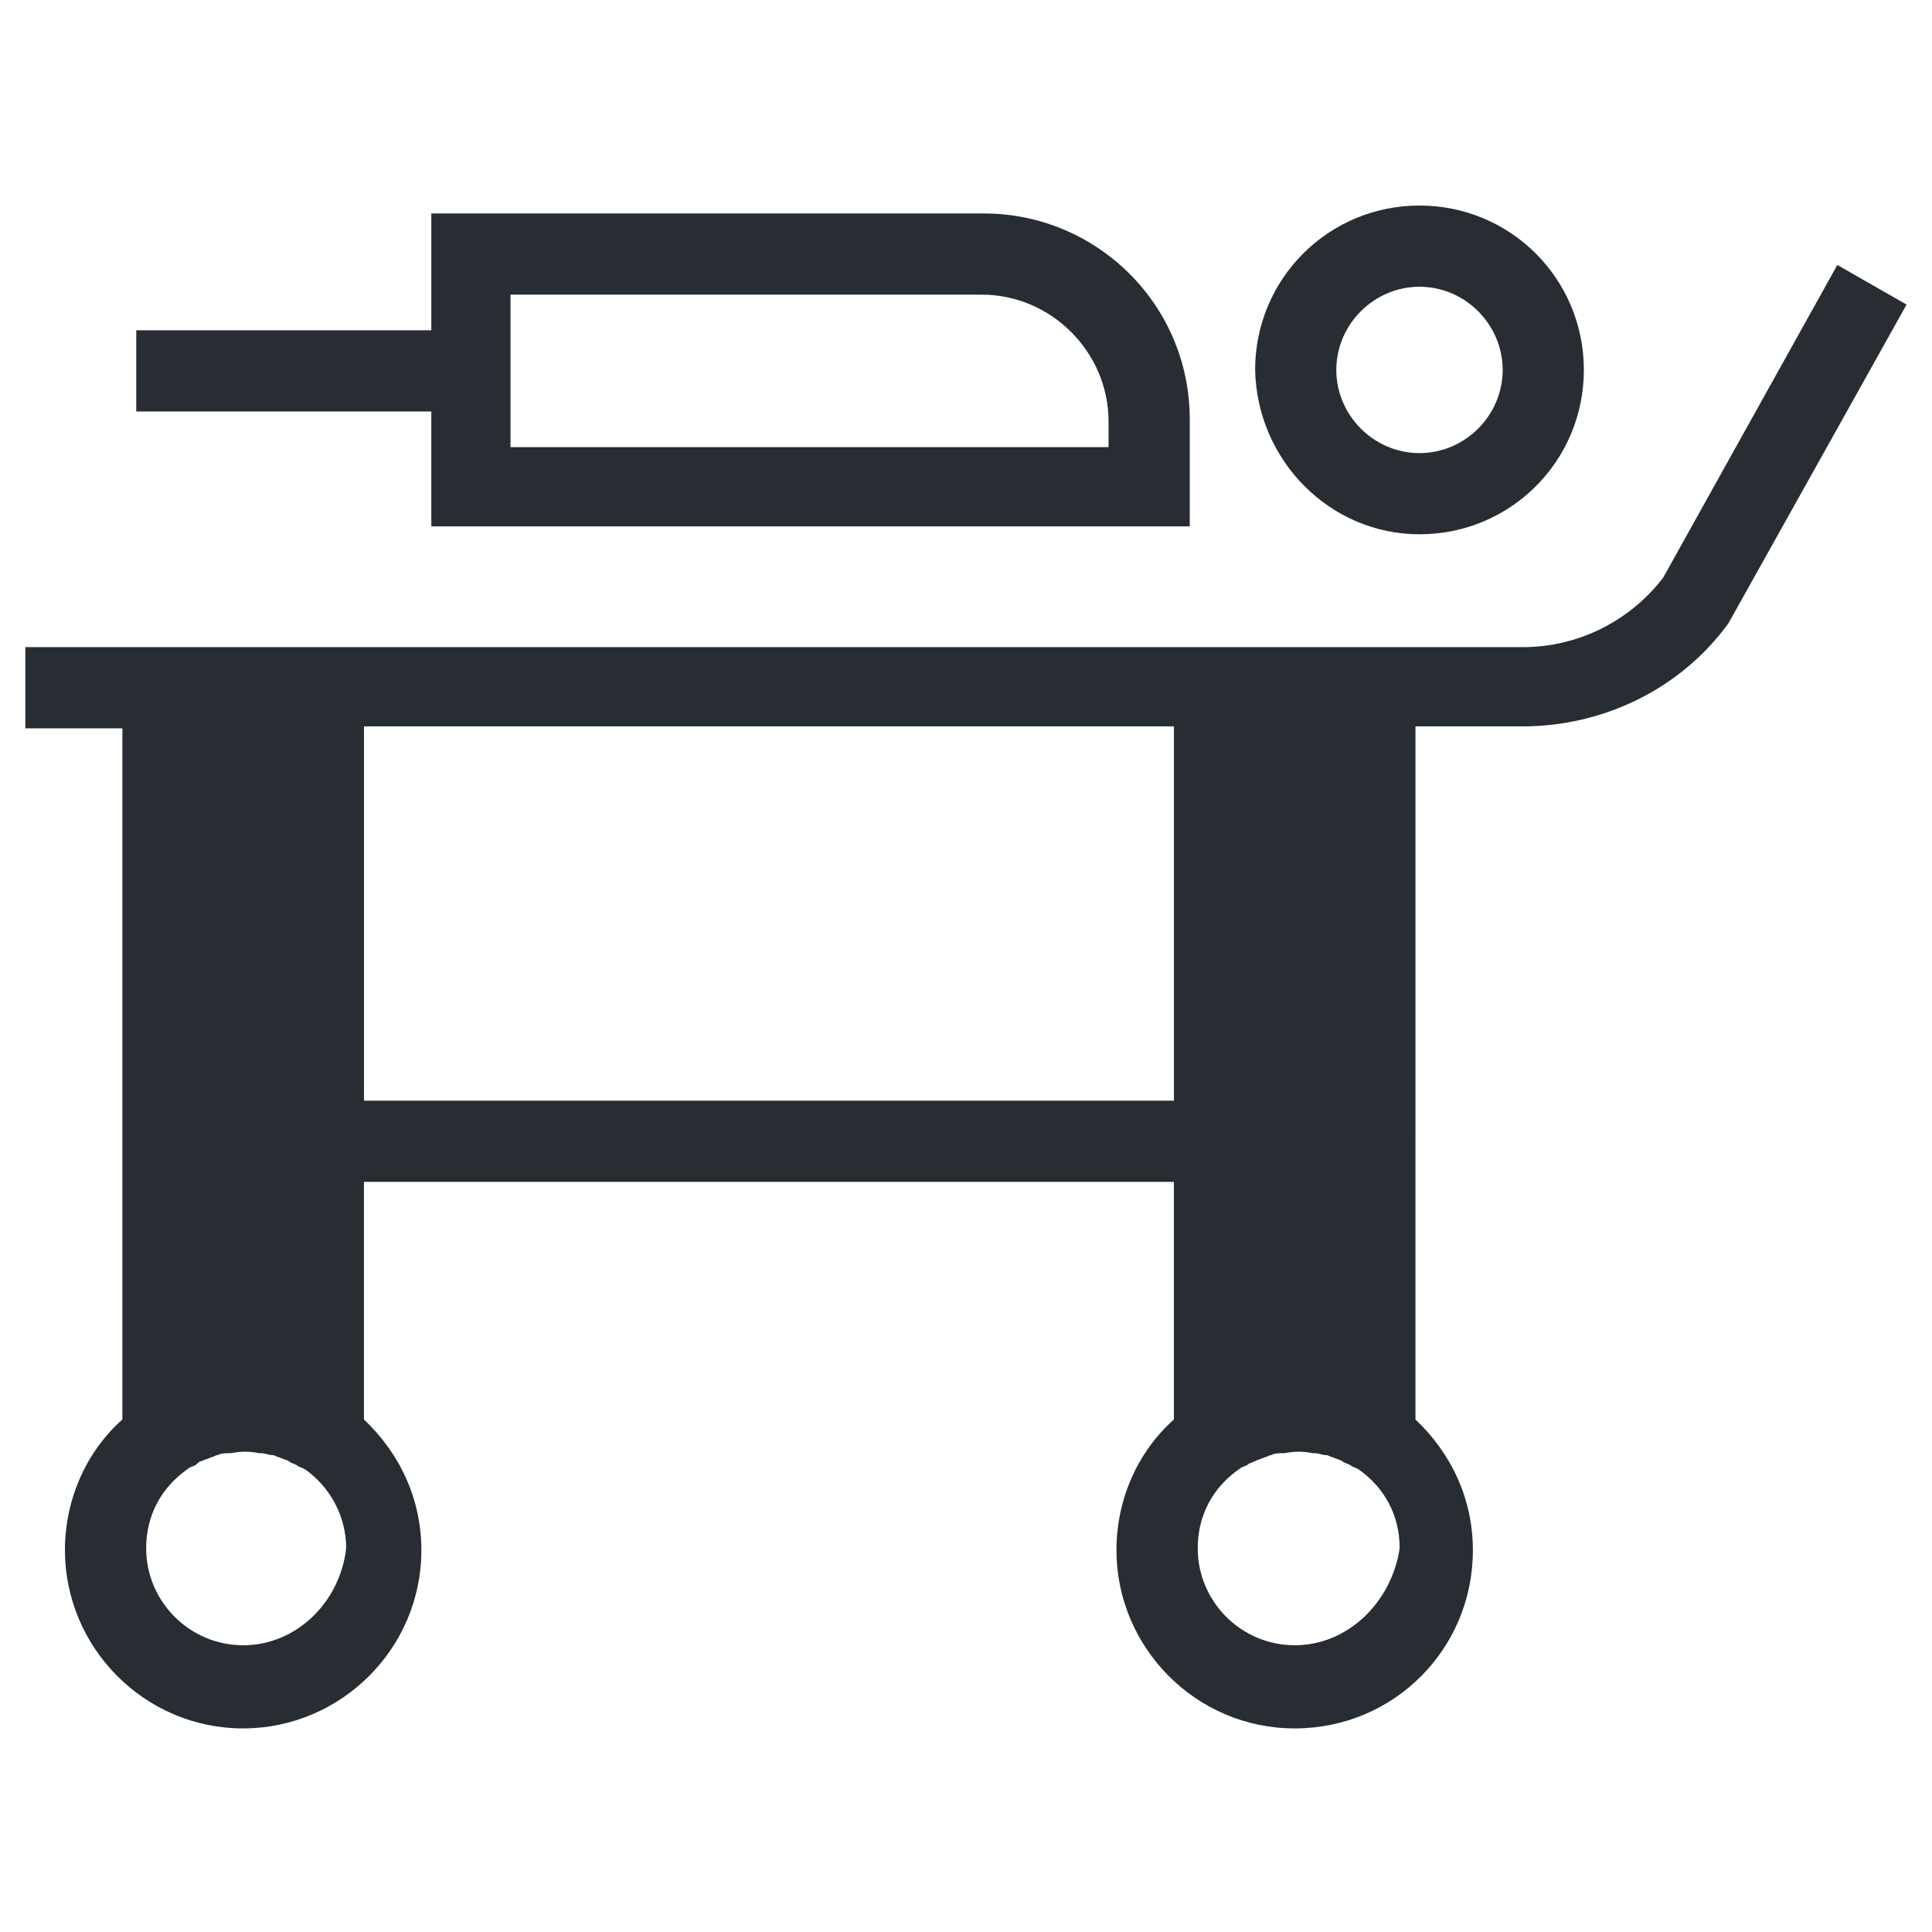
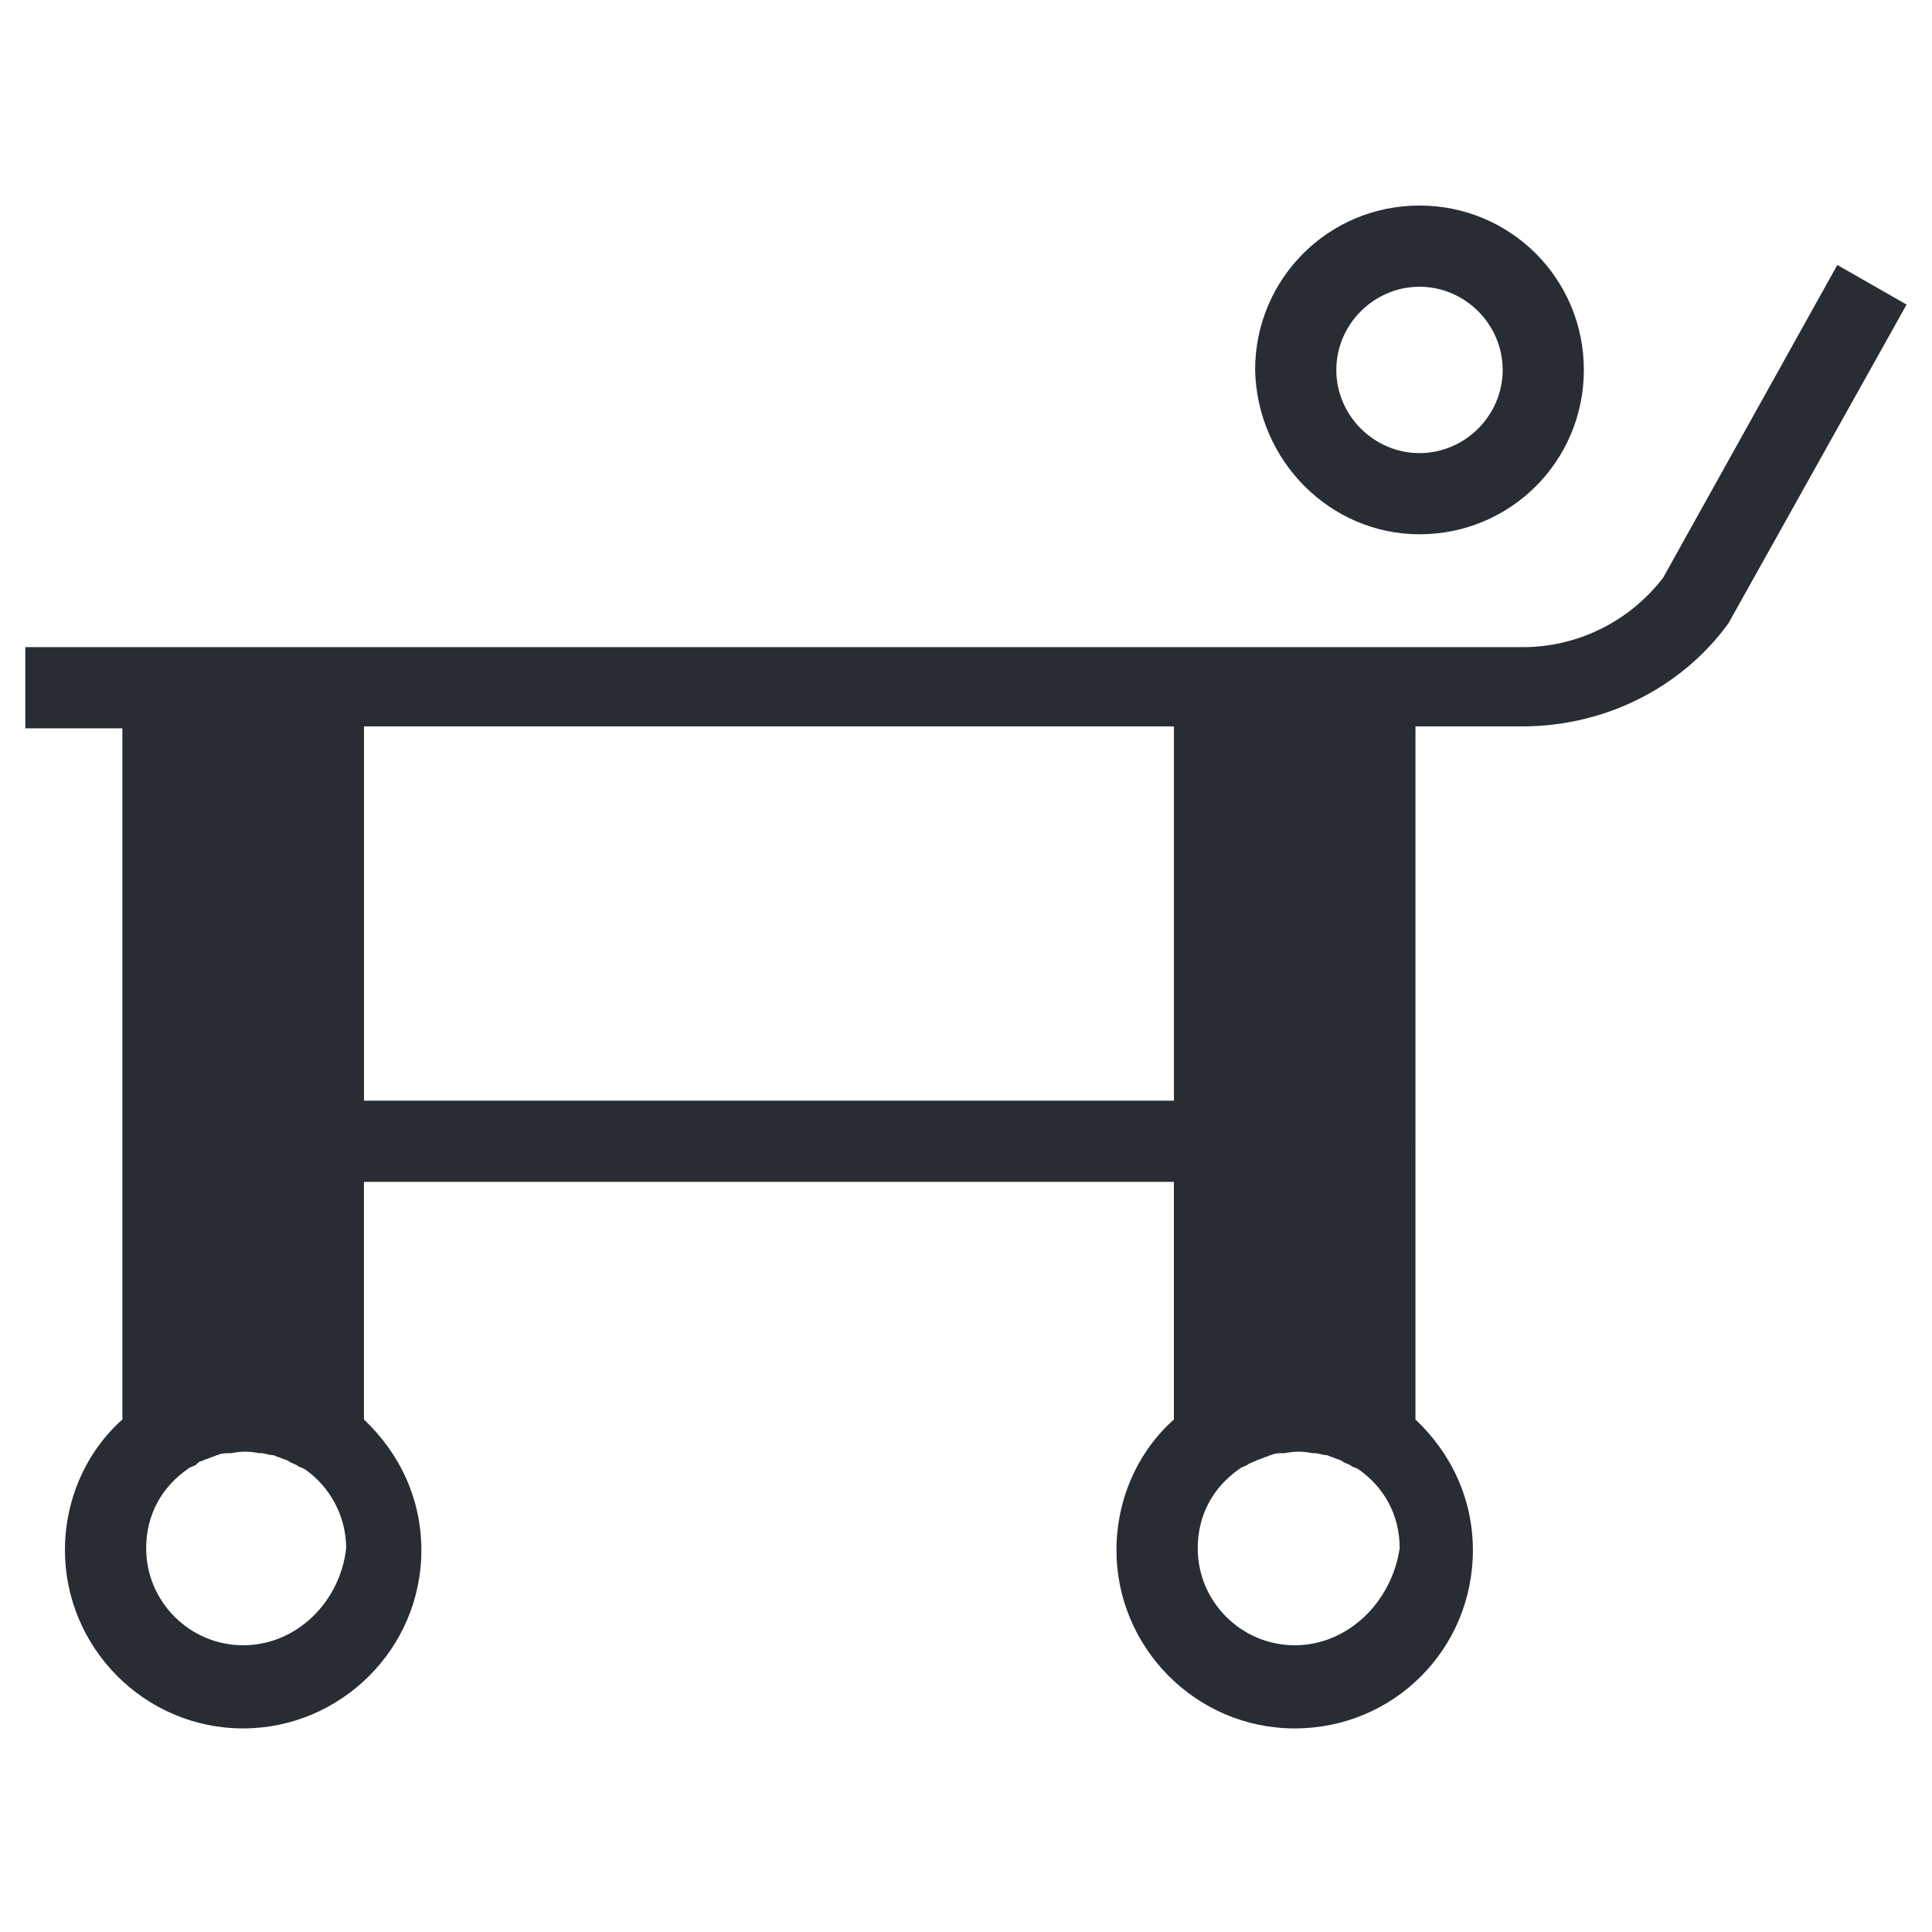
<svg xmlns="http://www.w3.org/2000/svg" width="800px" height="800px" version="1.1" viewBox="144 144 512 512">
  <g fill="#282d34">
    <path d="m630.91 214.22-46.184 82.918c-8.922 11.547-22.566 18.367-37.262 18.367h-396.75v21.516h25.715v183.16c-9.445 8.398-15.219 20.992-15.219 34.637 0 25.715 20.992 47.23 47.23 47.23 25.715 0 47.23-20.992 47.23-47.23 0-13.645-5.773-25.715-15.219-34.637v-62.977h214.64v62.977c-9.445 8.398-15.219 20.992-15.219 34.637 0 25.715 20.992 47.23 47.23 47.23s47.23-20.992 47.23-47.23c0-13.645-5.773-25.715-15.219-34.637l0.004-183.68h28.34c21.516 0 41.984-9.973 54.578-27.289l47.23-84.492zm-422.46 365.79c-14.168 0-25.715-11.547-25.715-25.715 0-8.922 4.199-16.27 11.02-20.992 0.523-0.523 1.051-0.523 2.098-1.051 0.527-0.523 1.051-1.047 1.578-1.047 1.051-0.523 1.574-0.523 2.625-1.051 0.523 0 1.051-0.523 1.574-0.523 1.051-0.523 2.098-0.523 3.148-0.523h0.523c2.625-0.523 4.723-0.523 7.348 0h0.523c1.051 0 2.098 0.523 3.148 0.523 0.523 0 1.051 0.523 1.574 0.523 1.051 0.523 1.574 0.523 2.625 1.051 0.523 0.523 1.051 0.523 2.098 1.051 0.523 0.523 1.051 0.523 2.098 1.051 6.824 4.723 11.02 12.594 11.02 20.992-1.57 14.168-13.113 25.711-27.285 25.711zm32.012-144.32v-99.188h214.64v99.188zm246.66 144.32c-14.168 0-25.715-11.547-25.715-25.715 0-8.922 4.199-16.27 11.02-20.992 0.523-0.523 1.051-0.523 2.098-1.051 0.523-0.523 1.051-0.523 2.098-1.051 1.051-0.523 1.574-0.523 2.625-1.051 0.523 0 1.051-0.523 1.574-0.523 1.051-0.523 2.098-0.523 3.148-0.523h0.523c2.625-0.523 4.723-0.523 7.348 0h0.523c1.051 0 2.098 0.523 3.148 0.523 0.523 0 1.051 0.523 1.574 0.523 1.051 0.523 1.574 0.523 2.625 1.051 0.523 0.523 1.051 0.523 2.098 1.051 0.523 0.523 1.051 0.523 2.098 1.051 6.824 4.723 11.02 12.07 11.02 20.992-2.09 14.172-13.637 25.715-27.805 25.715z" />
-     <path d="m258.3 283.49h201v-28.34c0-30.438-24.664-54.578-54.578-54.578h-146.42v30.965h-78.195v21.516h78.195zm20.992-61.402h124.9c18.367 0 33.586 15.219 33.586 33.586v6.824h-158.49z" />
    <path d="m520.18 285.59c24.141 0 43.559-19.418 43.559-43.559s-19.418-43.559-43.559-43.559c-24.141 0-43.559 19.418-43.559 43.559 0.523 24.145 19.941 43.559 43.559 43.559zm0-65.598c12.07 0 22.043 9.973 22.043 22.043 0 12.07-9.973 22.043-22.043 22.043-12.07 0-22.043-9.973-22.043-22.043 0-12.074 9.973-22.043 22.043-22.043z" />
  </g>
</svg>